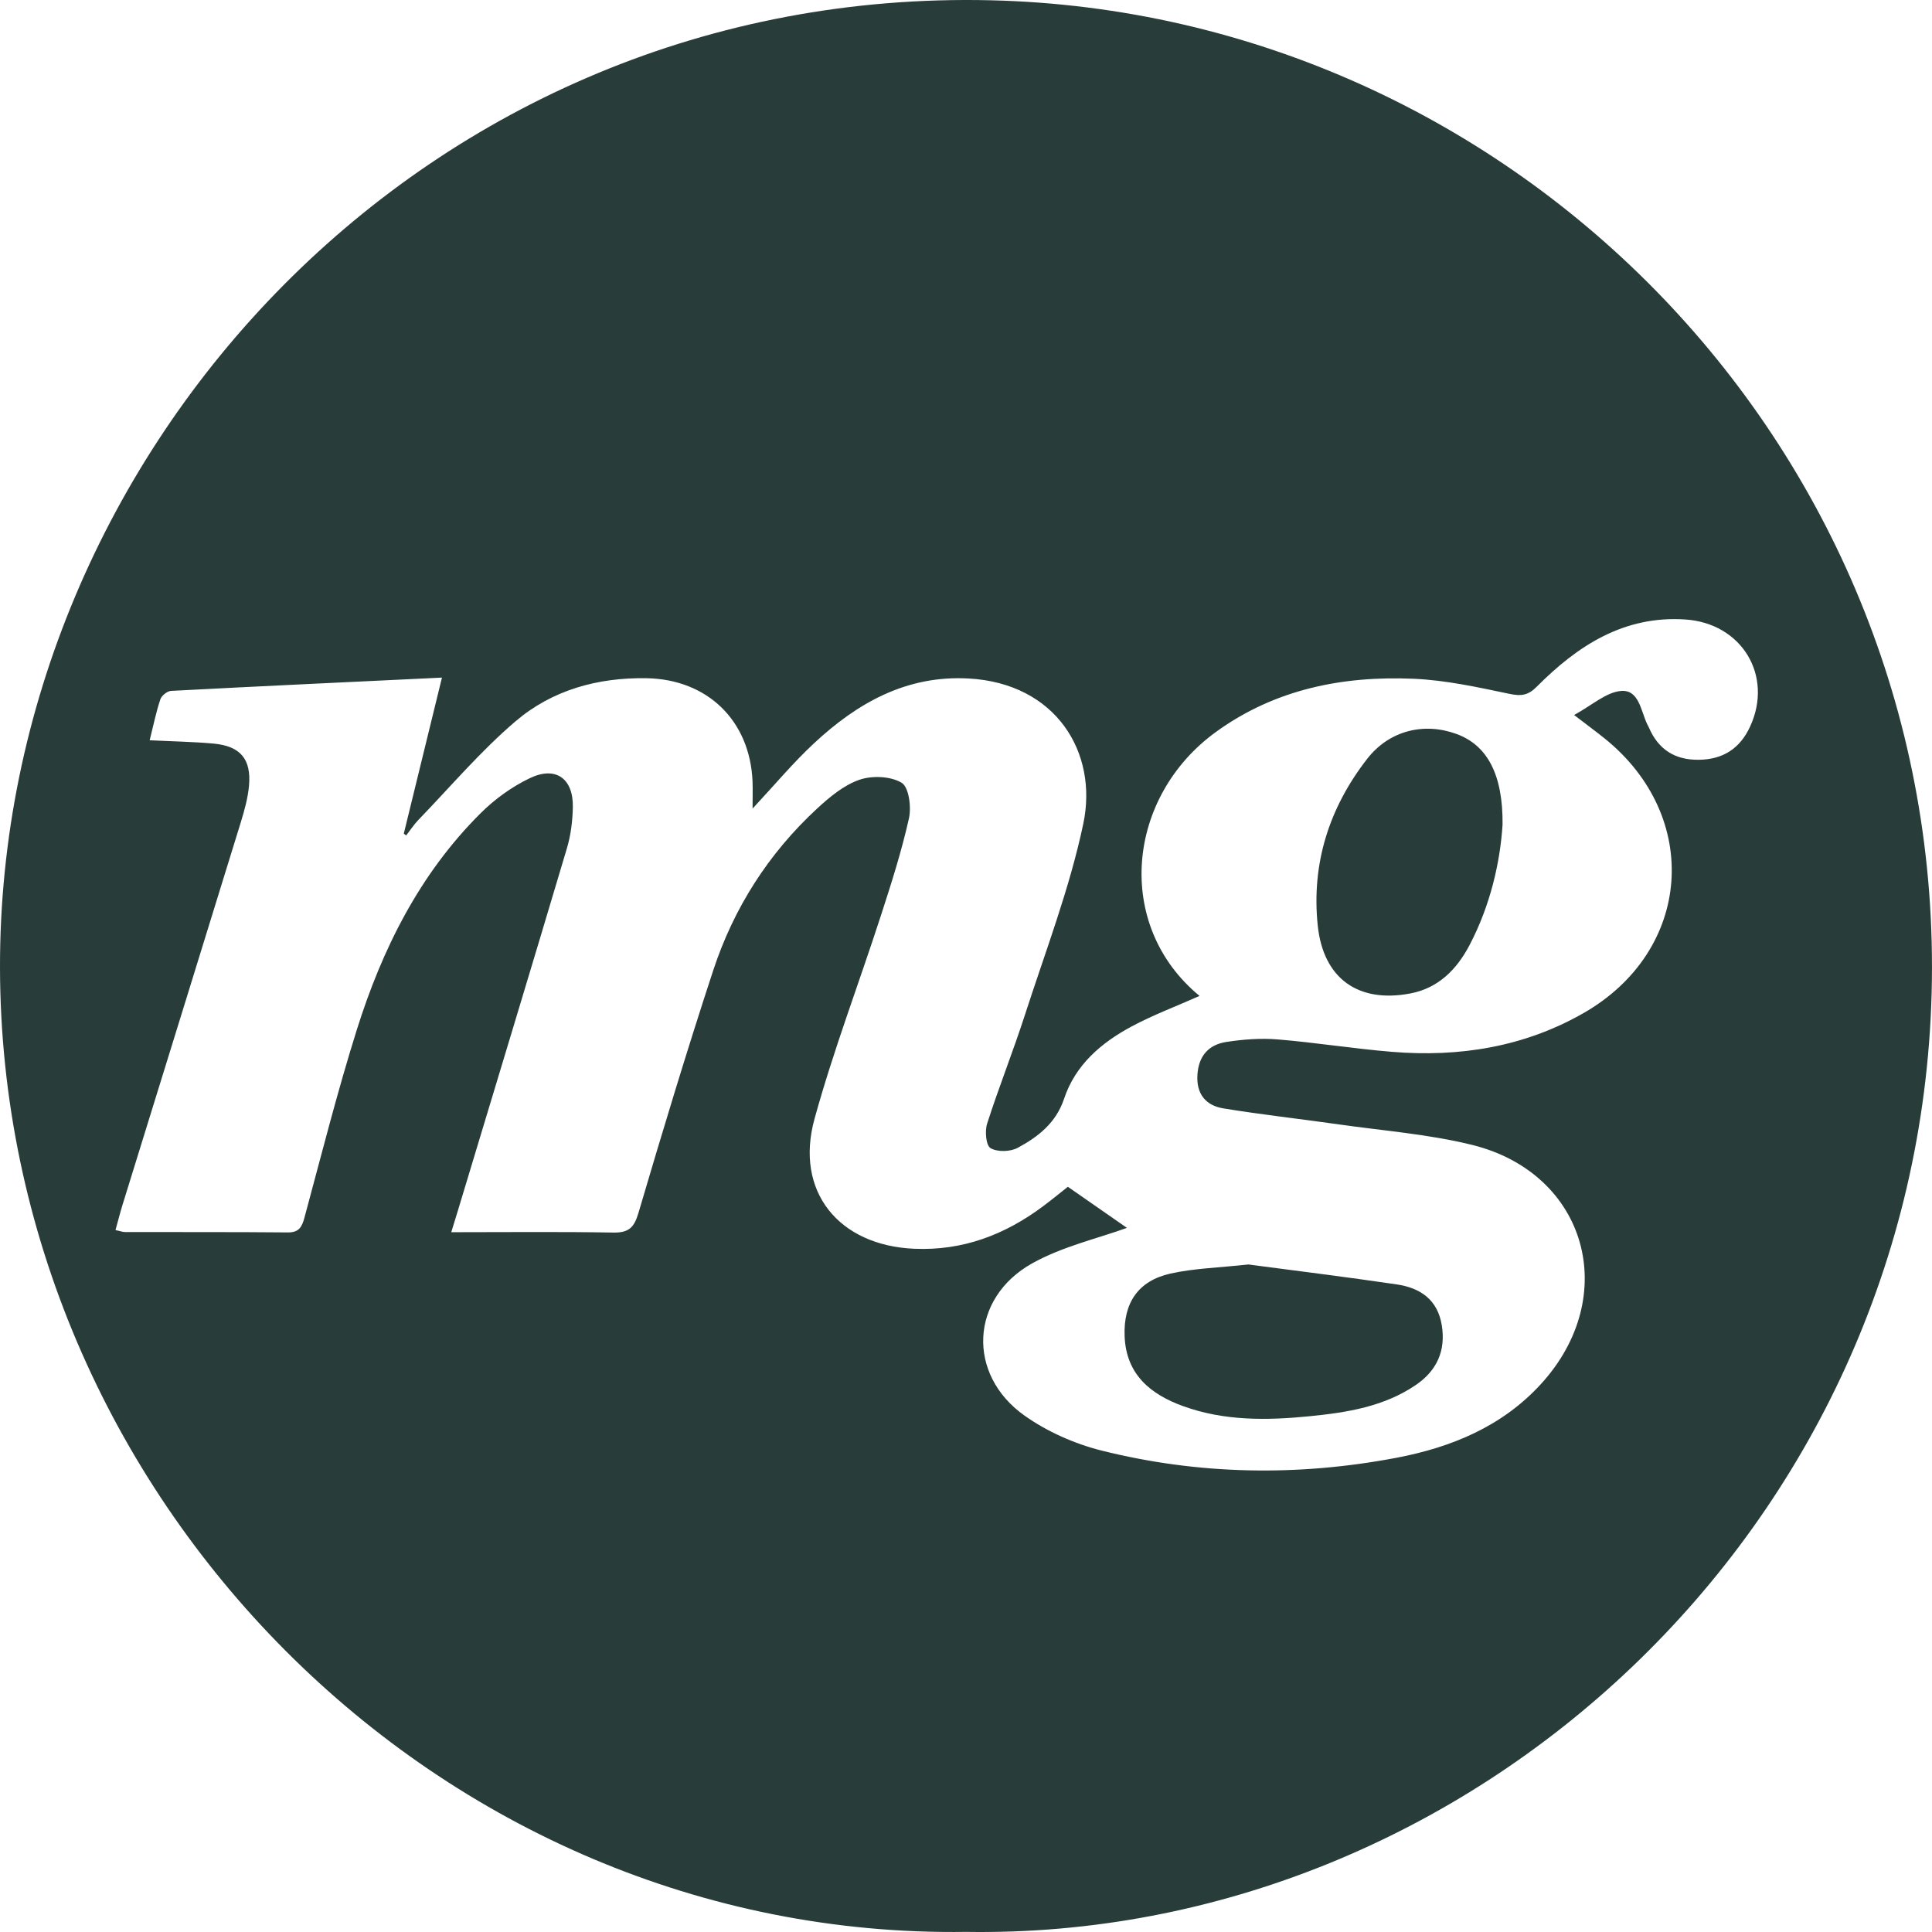
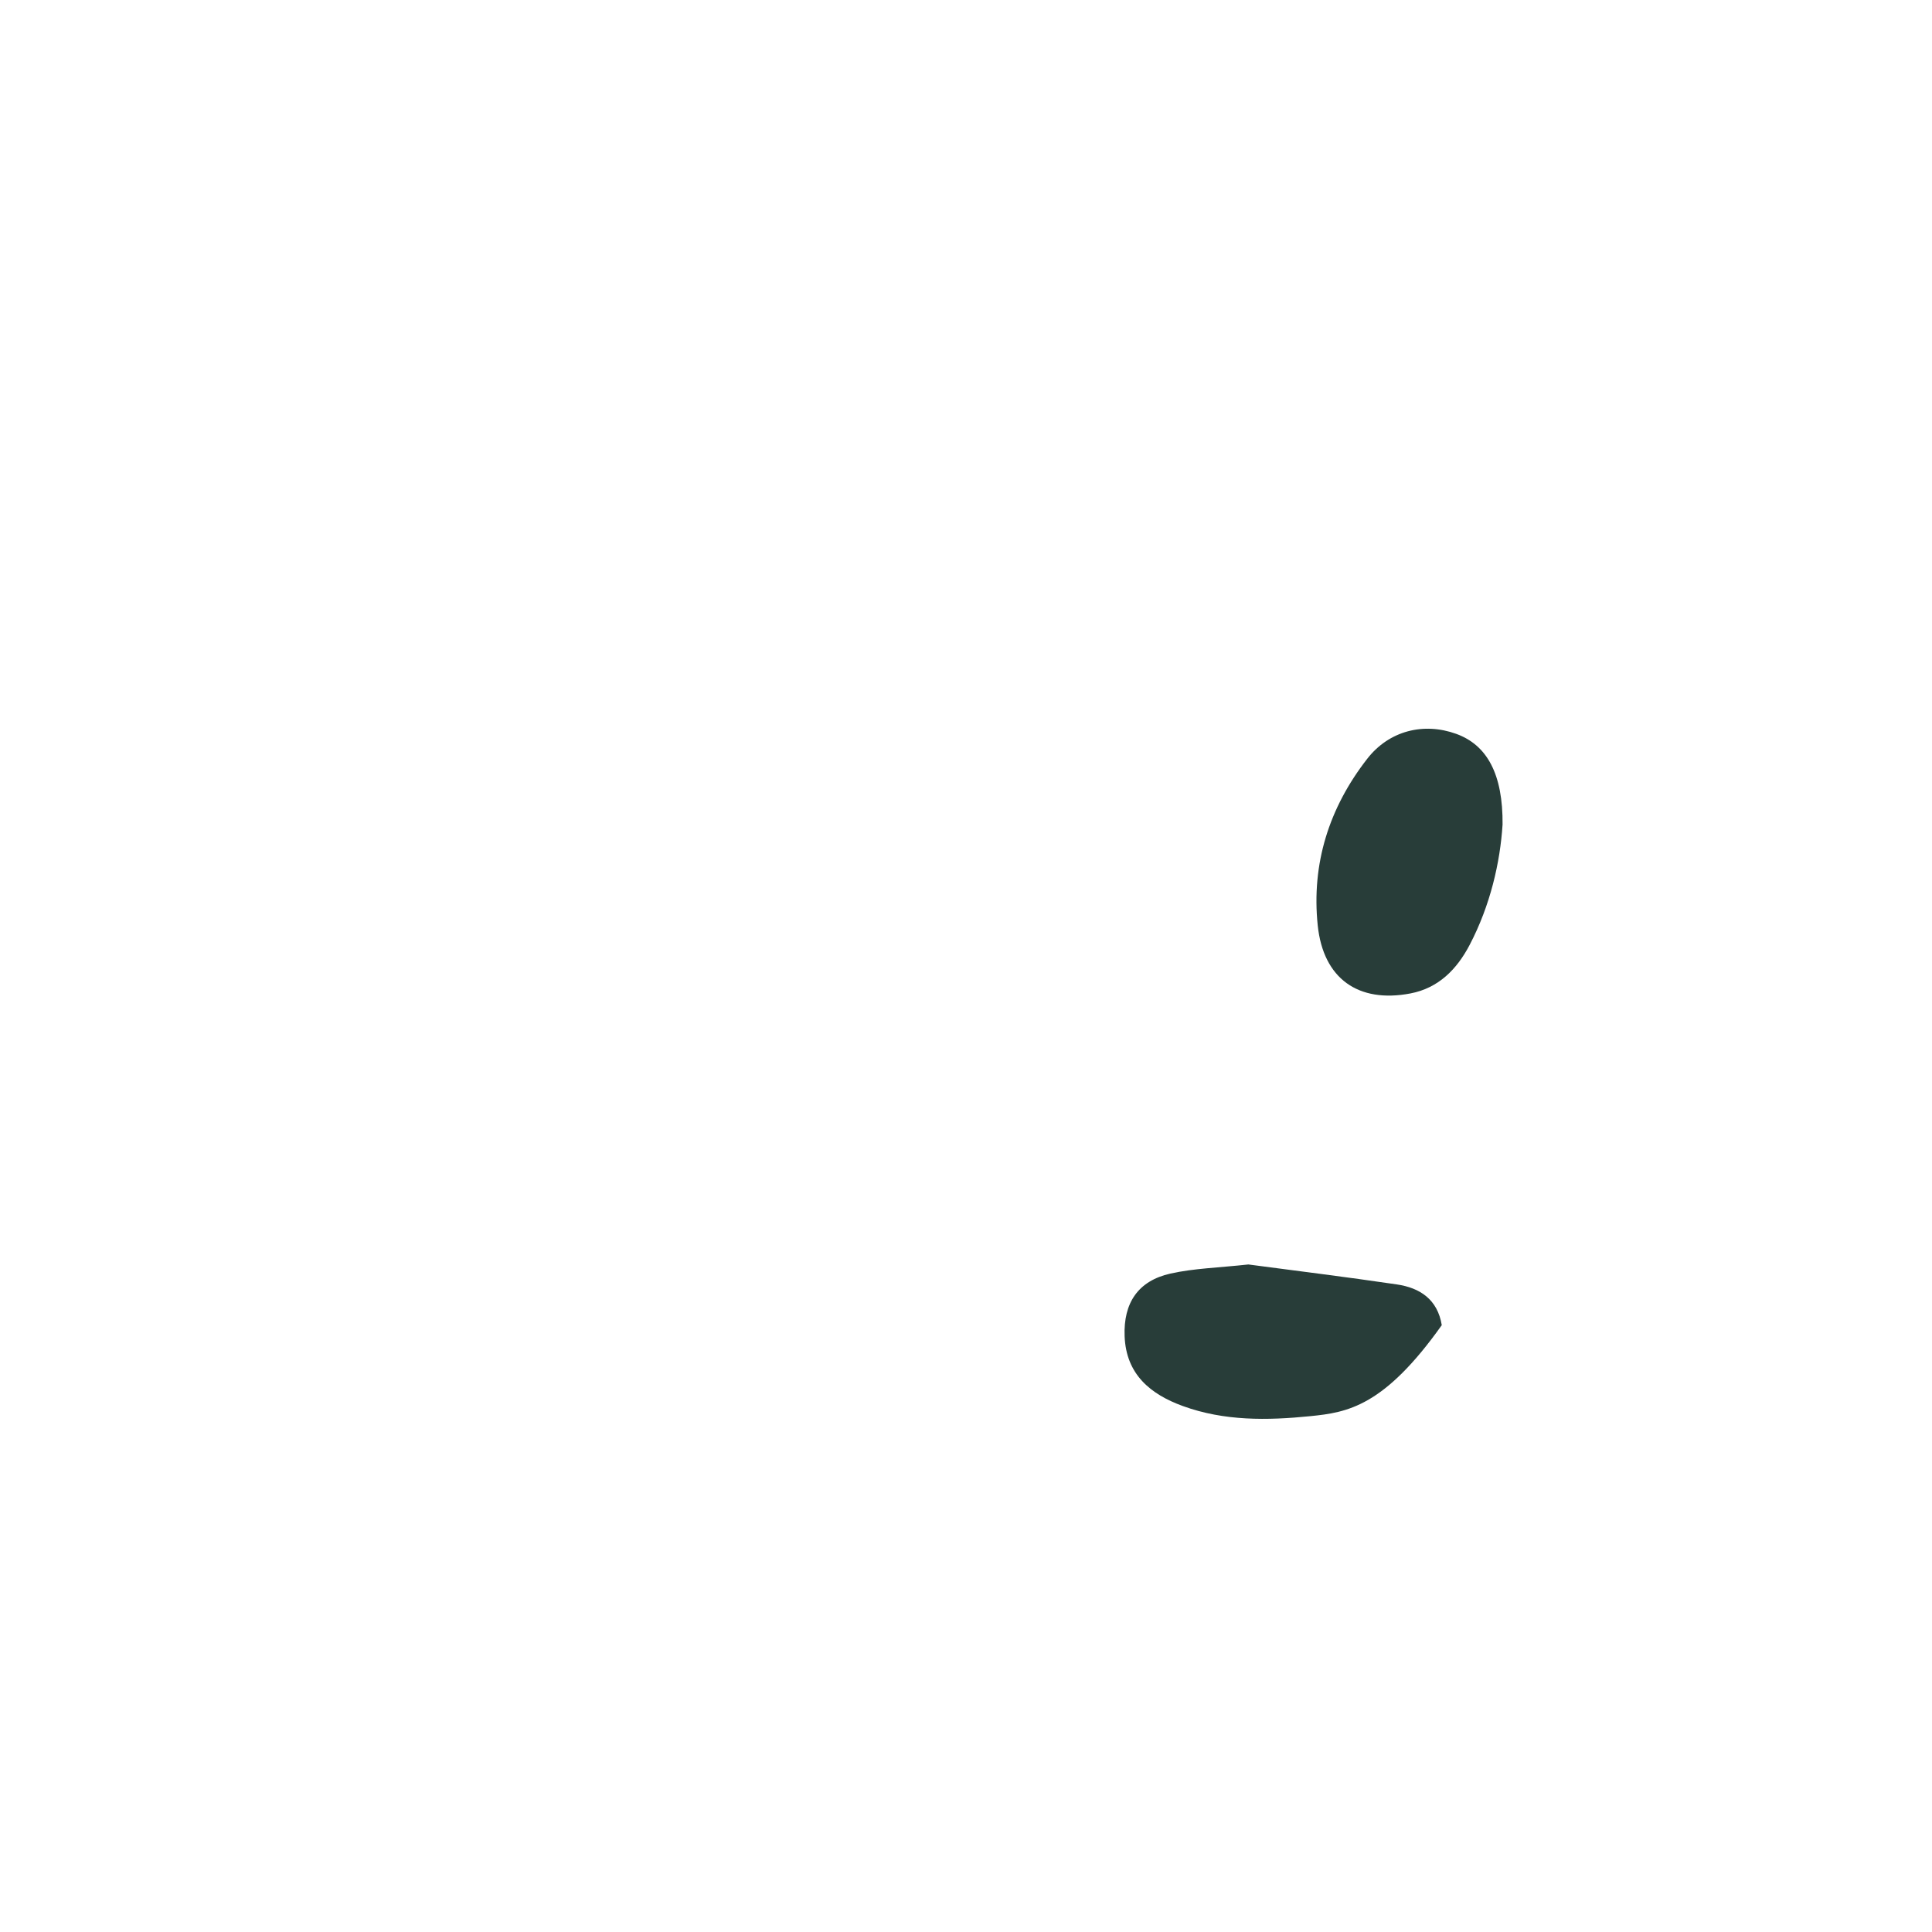
<svg xmlns="http://www.w3.org/2000/svg" width="70" height="70" viewBox="0 0 70 70" fill="none">
  <g clip-path="url(#clip0_710_3557)">
-     <path d="M35.011 69.996C15.877 70.276 0.031 54.188 -0 35.055C-0.031 16.319 15.475 -0.47 35.891 0.01C54.892 0.458 70.504 16.357 69.987 35.973C69.473 55.432 53.224 70.289 35.011 69.996ZM43.455 36.087C42.605 36.465 41.774 36.776 40.998 37.192C39.898 37.782 38.962 38.583 38.553 39.811C38.262 40.686 37.613 41.188 36.877 41.586C36.609 41.732 36.139 41.746 35.89 41.6C35.724 41.504 35.678 40.981 35.766 40.71C36.19 39.388 36.706 38.097 37.133 36.777C37.875 34.478 38.752 32.204 39.249 29.85C39.796 27.261 38.253 24.755 35.094 24.583C32.842 24.46 31.063 25.469 29.493 26.931C28.73 27.641 28.058 28.449 27.267 29.297C27.267 28.915 27.277 28.615 27.266 28.315C27.175 26.108 25.631 24.612 23.426 24.573C21.66 24.543 20.008 25 18.679 26.134C17.411 27.215 16.321 28.505 15.159 29.707C14.995 29.878 14.864 30.081 14.717 30.269C14.688 30.247 14.659 30.227 14.63 30.205C15.082 28.36 15.533 26.512 16.013 24.551C12.651 24.712 9.424 24.862 6.198 25.032C6.059 25.039 5.855 25.204 5.81 25.338C5.654 25.804 5.556 26.29 5.423 26.821C6.258 26.863 6.998 26.875 7.733 26.941C8.708 27.03 9.108 27.5 9.022 28.468C8.982 28.916 8.856 29.362 8.724 29.795C7.299 34.419 5.866 39.039 4.437 43.661C4.348 43.951 4.273 44.247 4.185 44.567C4.351 44.603 4.44 44.639 4.53 44.639C6.496 44.644 8.463 44.635 10.428 44.653C10.837 44.657 10.941 44.452 11.033 44.11C11.646 41.844 12.22 39.566 12.922 37.329C13.842 34.396 15.195 31.674 17.404 29.474C17.92 28.958 18.546 28.504 19.202 28.192C20.138 27.746 20.775 28.209 20.755 29.243C20.745 29.742 20.683 30.256 20.541 30.732C19.237 35.116 17.909 39.491 16.588 43.87C16.517 44.106 16.444 44.339 16.35 44.645C18.384 44.645 20.302 44.624 22.217 44.658C22.776 44.668 22.974 44.484 23.132 43.947C23.999 41.007 24.884 38.074 25.84 35.163C26.585 32.895 27.847 30.919 29.608 29.293C30.061 28.876 30.573 28.448 31.137 28.253C31.598 28.094 32.27 28.121 32.669 28.362C32.931 28.52 33.024 29.24 32.933 29.65C32.668 30.837 32.296 32.005 31.919 33.165C31.124 35.624 30.198 38.046 29.512 40.536C28.785 43.168 30.387 45.127 33.125 45.245C34.888 45.321 36.415 44.736 37.8 43.699C38.139 43.445 38.468 43.175 38.691 42.999C39.519 43.575 40.271 44.098 40.831 44.488C39.781 44.87 38.495 45.16 37.392 45.777C35.145 47.035 35.019 49.804 37.123 51.292C37.943 51.872 38.931 52.31 39.908 52.556C43.442 53.44 47.027 53.497 50.603 52.817C52.582 52.44 54.42 51.688 55.828 50.15C58.746 46.963 57.494 42.511 53.335 41.481C51.763 41.093 50.126 40.97 48.515 40.74C47.12 40.541 45.715 40.387 44.324 40.159C43.684 40.054 43.336 39.632 43.386 38.927C43.433 38.244 43.805 37.846 44.437 37.751C45.046 37.658 45.679 37.609 46.292 37.66C47.676 37.774 49.051 37.997 50.435 38.11C52.876 38.31 55.226 37.935 57.373 36.707C61.313 34.452 61.669 29.587 58.127 26.746C57.834 26.511 57.532 26.289 57.033 25.906C57.684 25.551 58.188 25.084 58.727 25.035C59.38 24.976 59.449 25.746 59.677 26.23C59.697 26.273 59.723 26.313 59.742 26.358C60.082 27.15 60.676 27.536 61.542 27.528C62.429 27.521 63.048 27.116 63.412 26.319C64.256 24.481 63.11 22.58 61.061 22.445C58.839 22.297 57.158 23.394 55.678 24.882C55.362 25.199 55.111 25.228 54.687 25.139C53.544 24.899 52.385 24.644 51.224 24.593C48.658 24.482 46.207 24.967 44.072 26.508C40.799 28.87 40.361 33.526 43.458 36.081L43.455 36.087Z" fill="#283D39" />
-     <path d="M45.231 45.814C46.912 46.038 48.763 46.264 50.609 46.537C51.452 46.661 52.085 47.082 52.238 48.013C52.391 48.945 52.055 49.668 51.292 50.185C50.143 50.963 48.821 51.176 47.476 51.31C45.913 51.468 44.356 51.489 42.858 50.944C41.684 50.517 40.801 49.798 40.747 48.414C40.701 47.211 41.233 46.407 42.407 46.144C43.263 45.953 44.158 45.932 45.231 45.814Z" fill="#283D39" />
+     <path d="M45.231 45.814C46.912 46.038 48.763 46.264 50.609 46.537C51.452 46.661 52.085 47.082 52.238 48.013C50.143 50.963 48.821 51.176 47.476 51.31C45.913 51.468 44.356 51.489 42.858 50.944C41.684 50.517 40.801 49.798 40.747 48.414C40.701 47.211 41.233 46.407 42.407 46.144C43.263 45.953 44.158 45.932 45.231 45.814Z" fill="#283D39" />
    <path d="M54.44 29.885C54.353 31.242 54.001 32.798 53.247 34.238C52.787 35.115 52.124 35.799 51.103 35.994C49.208 36.355 47.944 35.453 47.744 33.531C47.511 31.287 48.159 29.264 49.535 27.495C50.328 26.473 51.581 26.162 52.761 26.589C53.877 26.993 54.458 28.042 54.441 29.886L54.44 29.885Z" fill="#283D39" />
  </g>
  <defs>
    <clipPath id="clip0_710_3557">
      <rect width="70" height="70" fill="white" />
    </clipPath>
  </defs>
</svg>